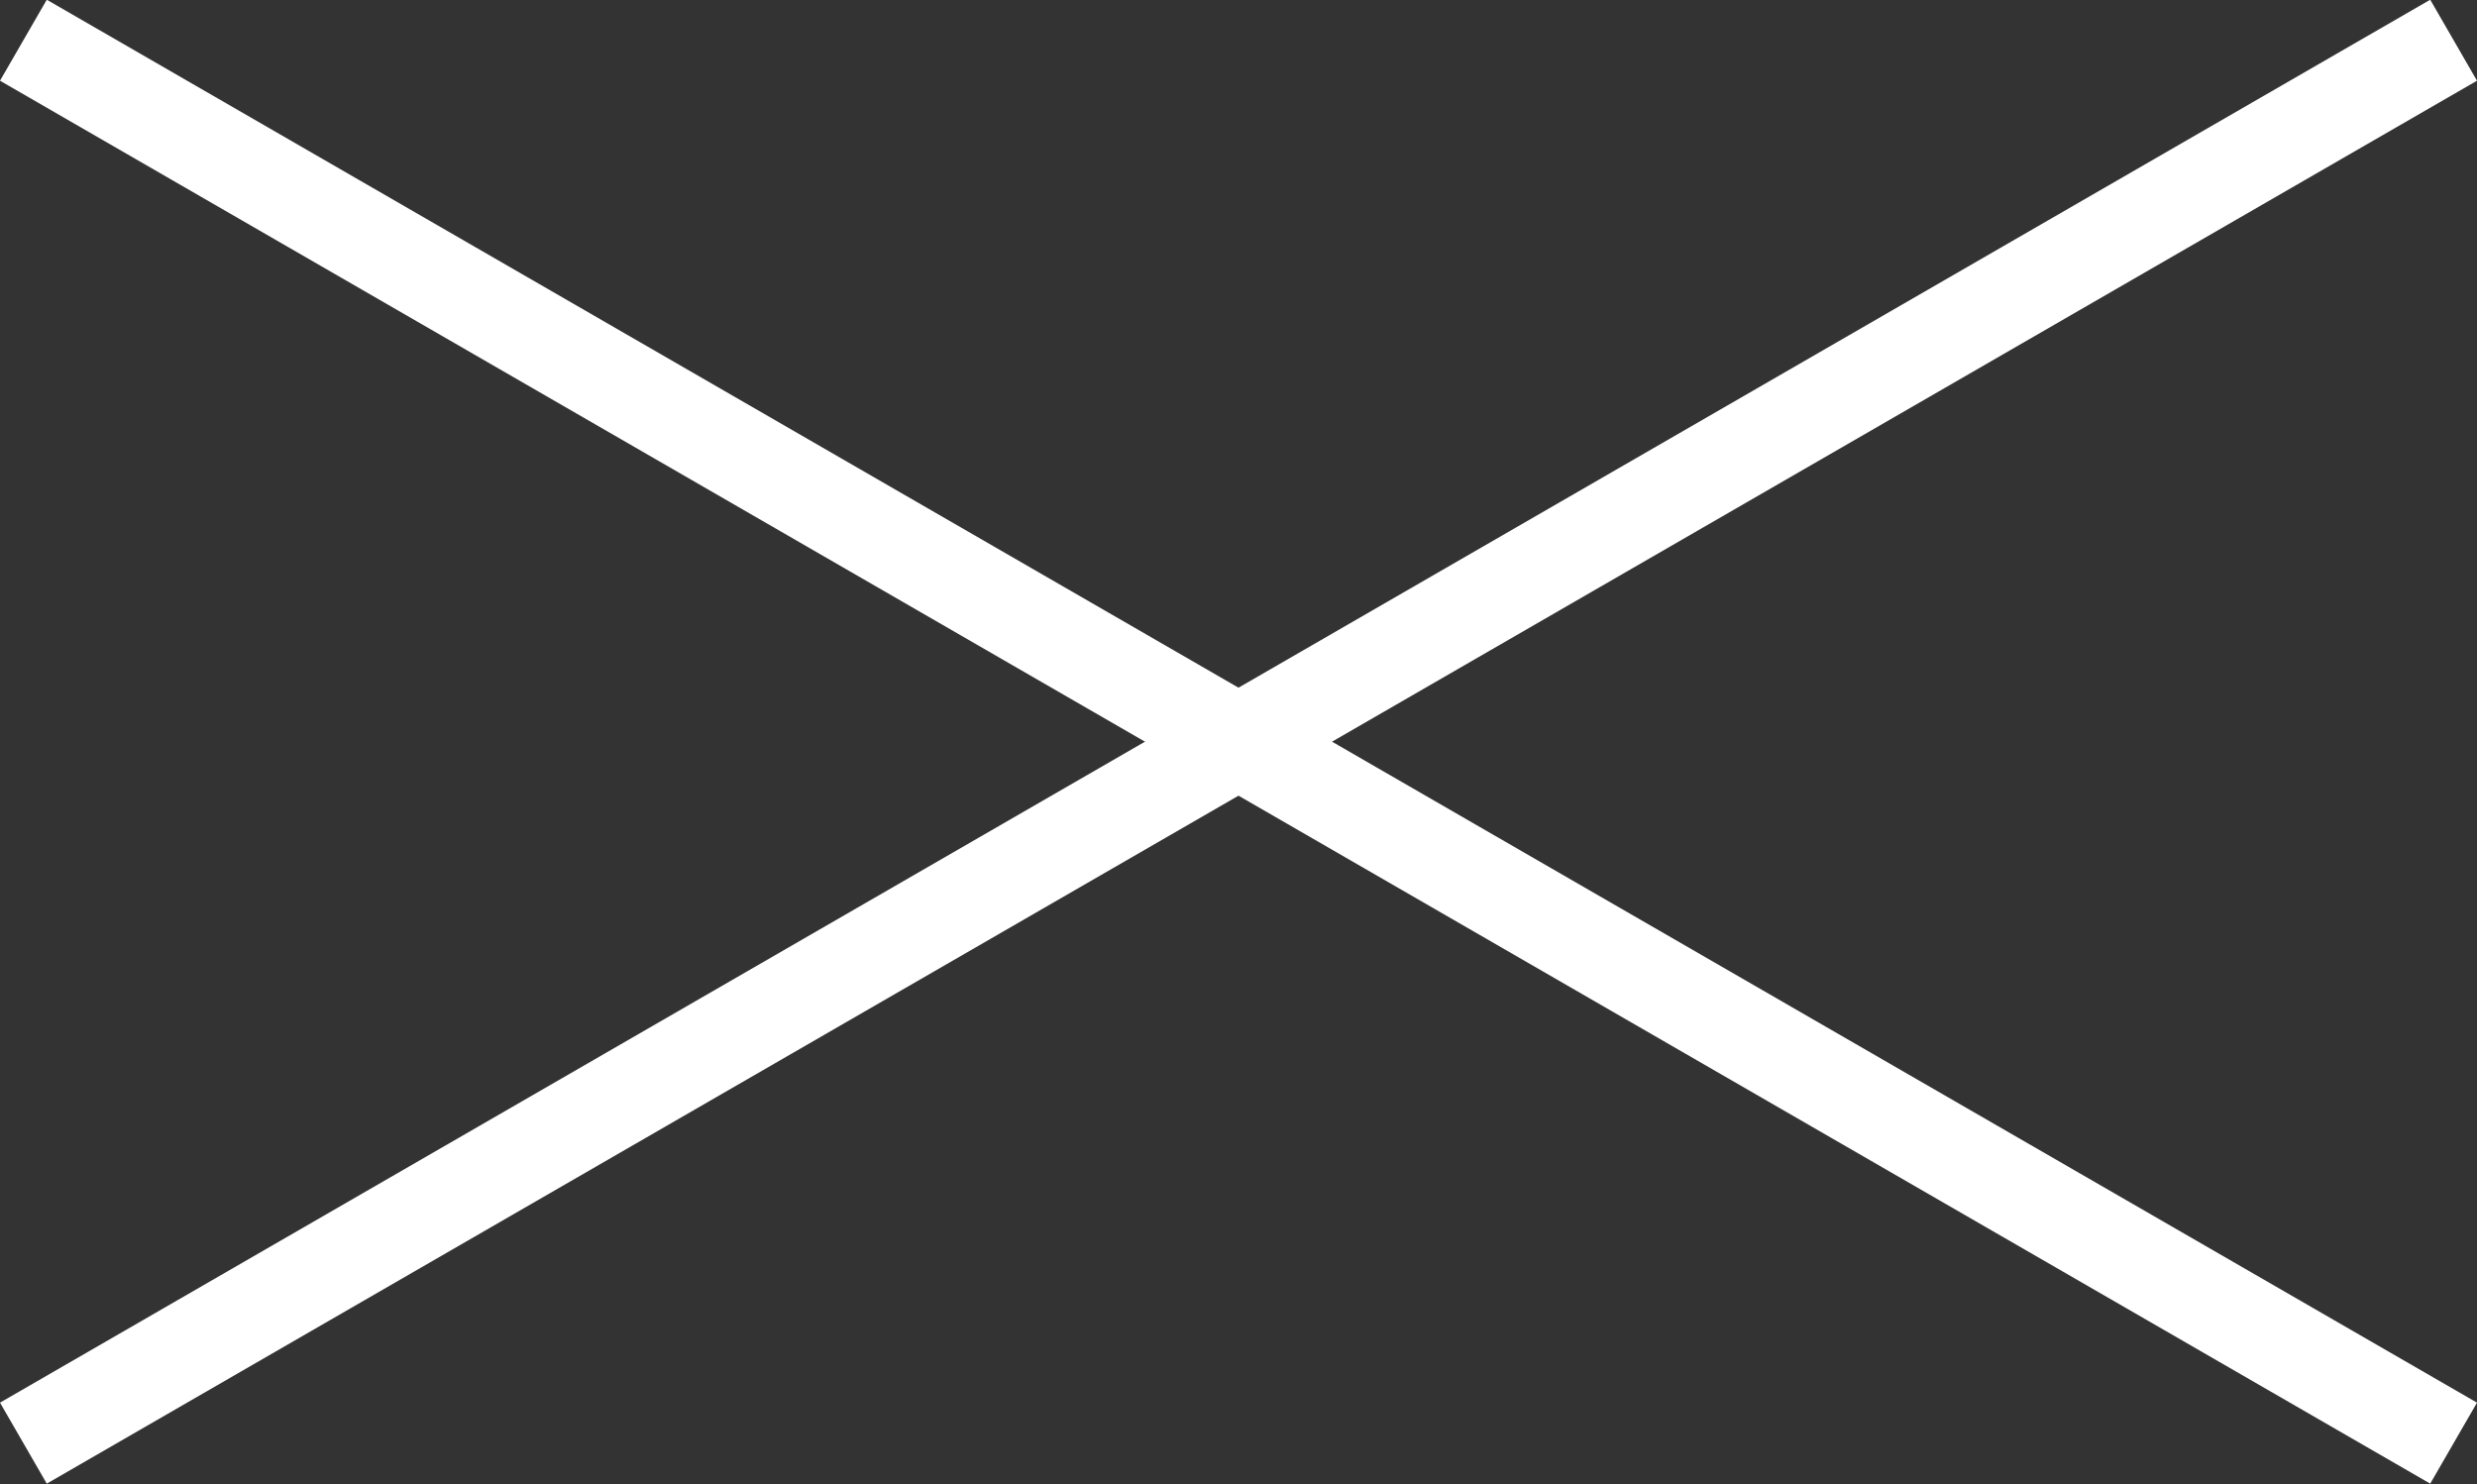
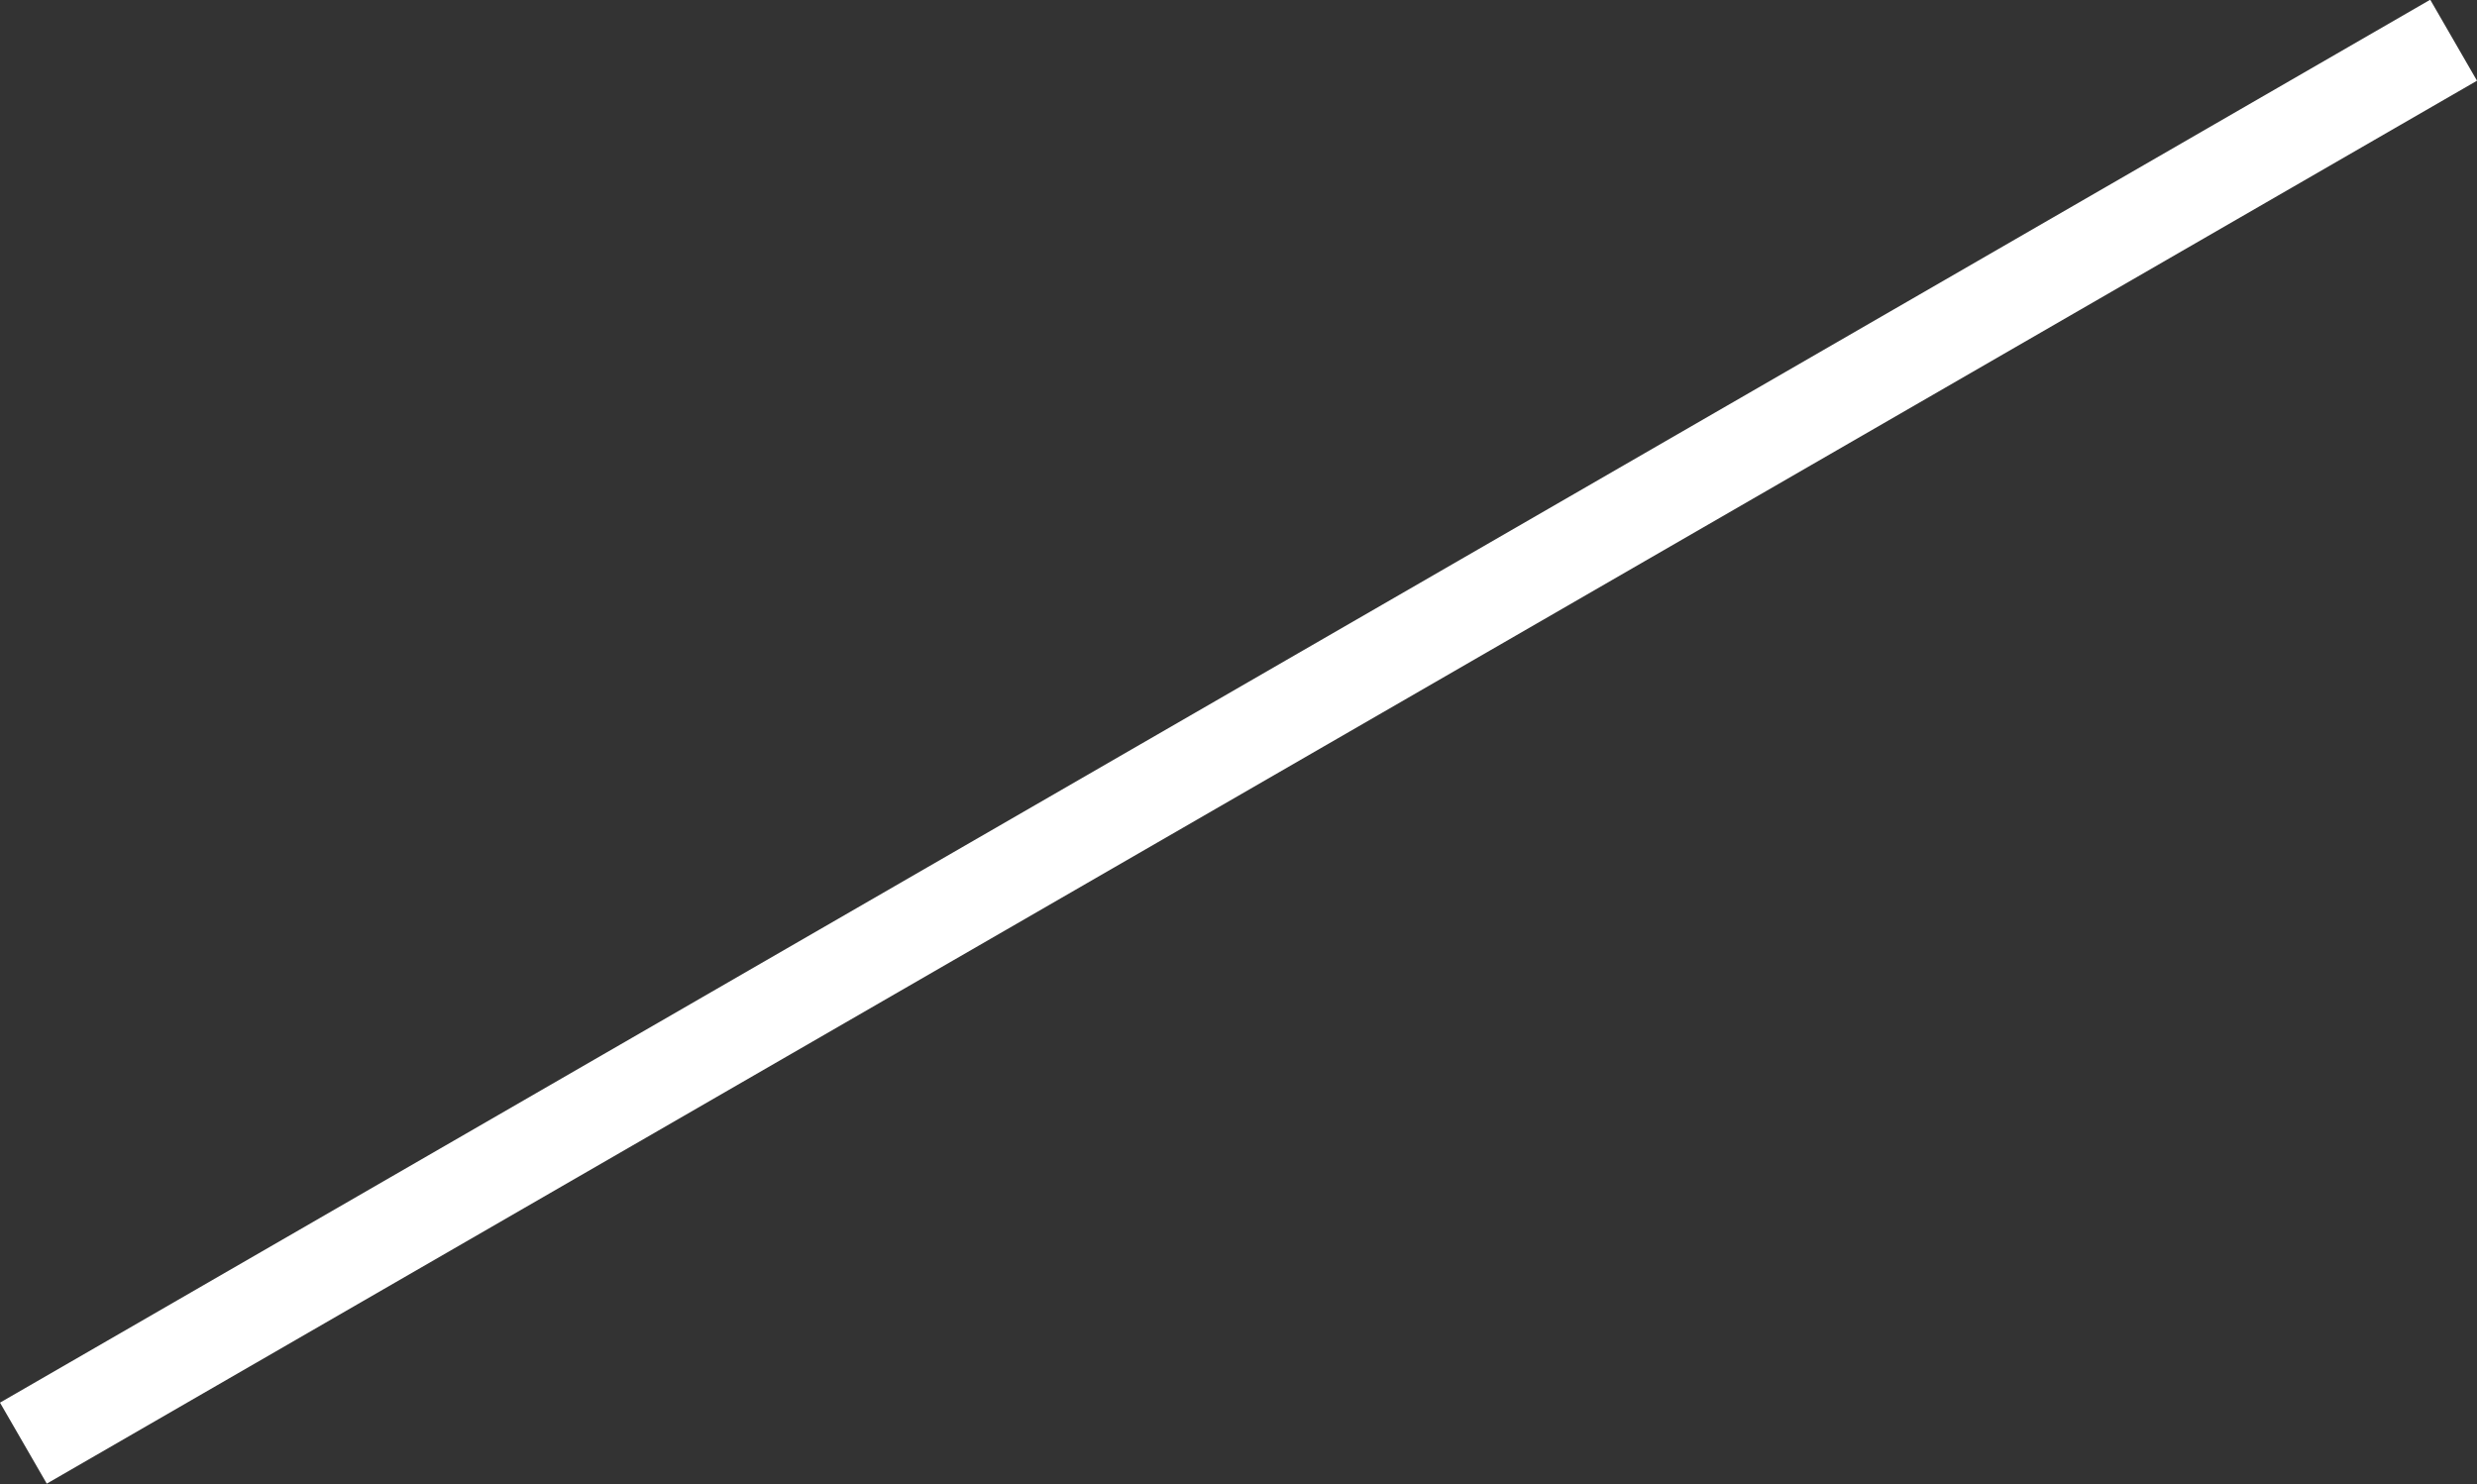
<svg xmlns="http://www.w3.org/2000/svg" id="_レイヤー_2" data-name="レイヤー 2" viewBox="0 0 26.48 15.87">
  <rect x="0" y="0" width="26.48" height="15.87" fill="#333333" stroke="none" />
  <defs>
    <style>
      .cls-1 {
        fill: none;
        stroke: #fff;
        stroke-miterlimit: 10;
      }
    </style>
  </defs>
  <g id="_レイヤー_1-2" data-name="レイヤー 1">
    <g>
-       <line class="cls-1" x1=".25" y1=".43" x2="26.23" y2="15.43" />
      <line class="cls-1" x1=".25" y1="15.43" x2="26.23" y2=".43" />
    </g>
  </g>
</svg>